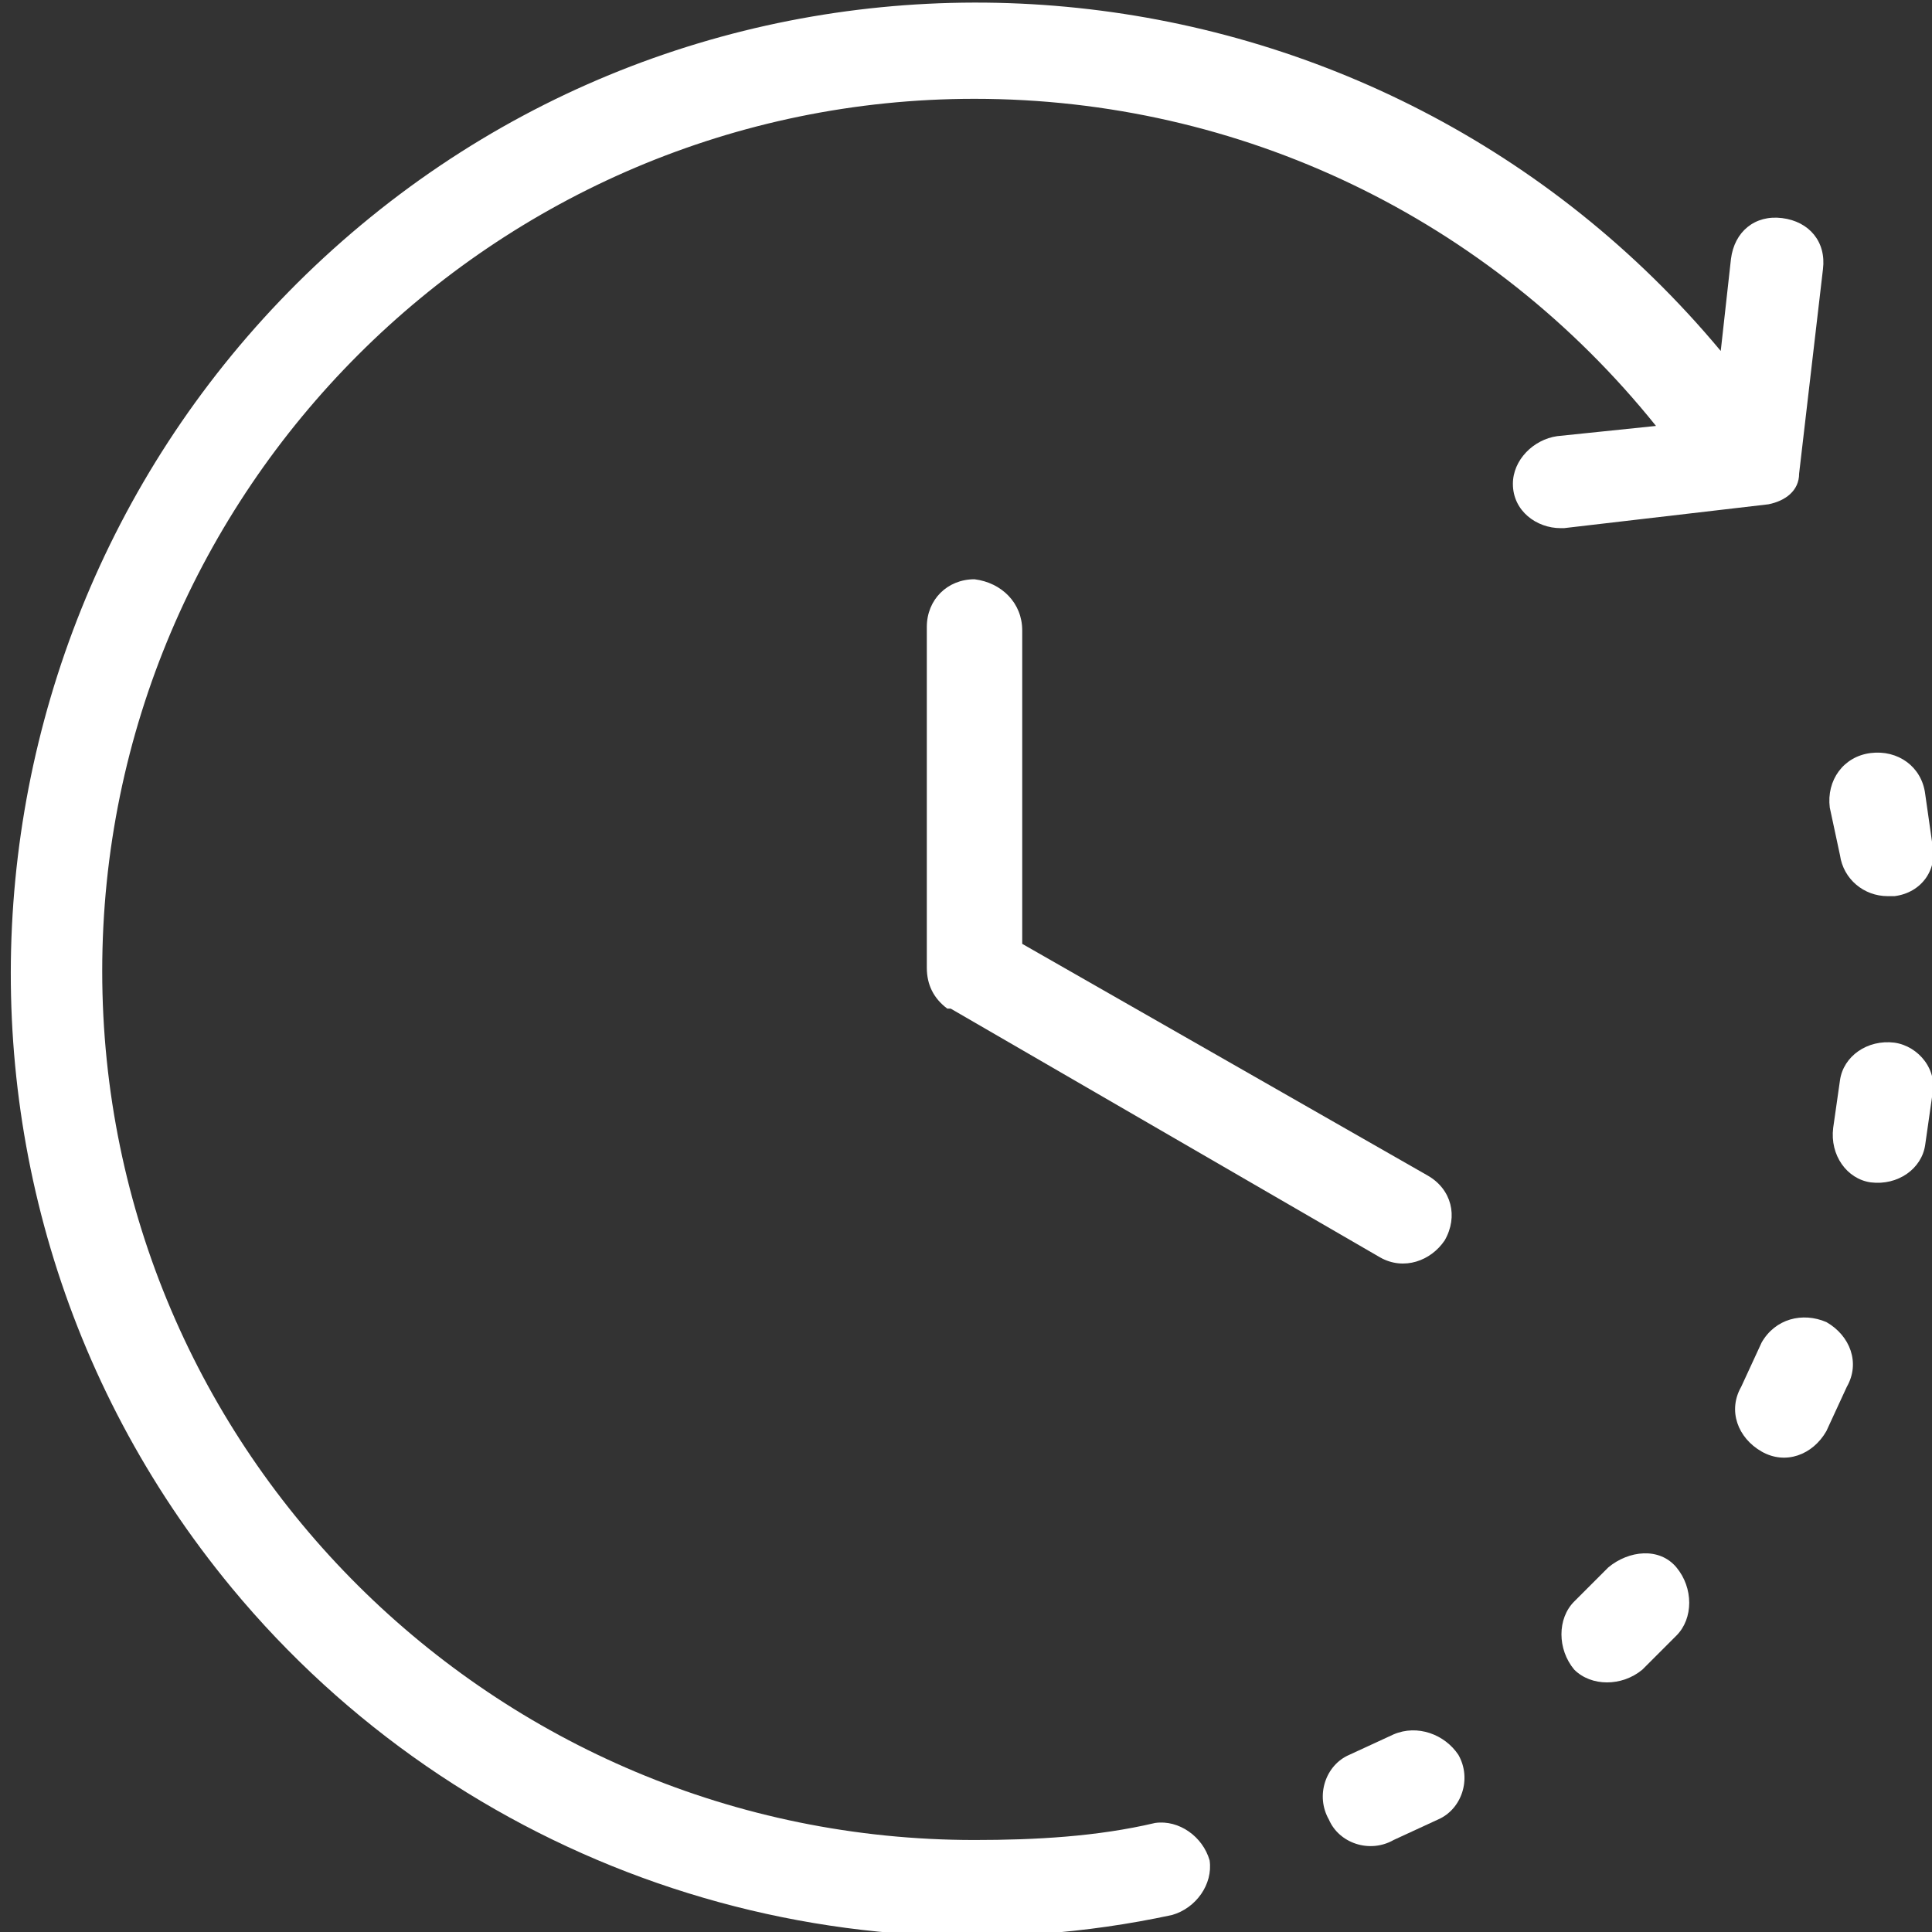
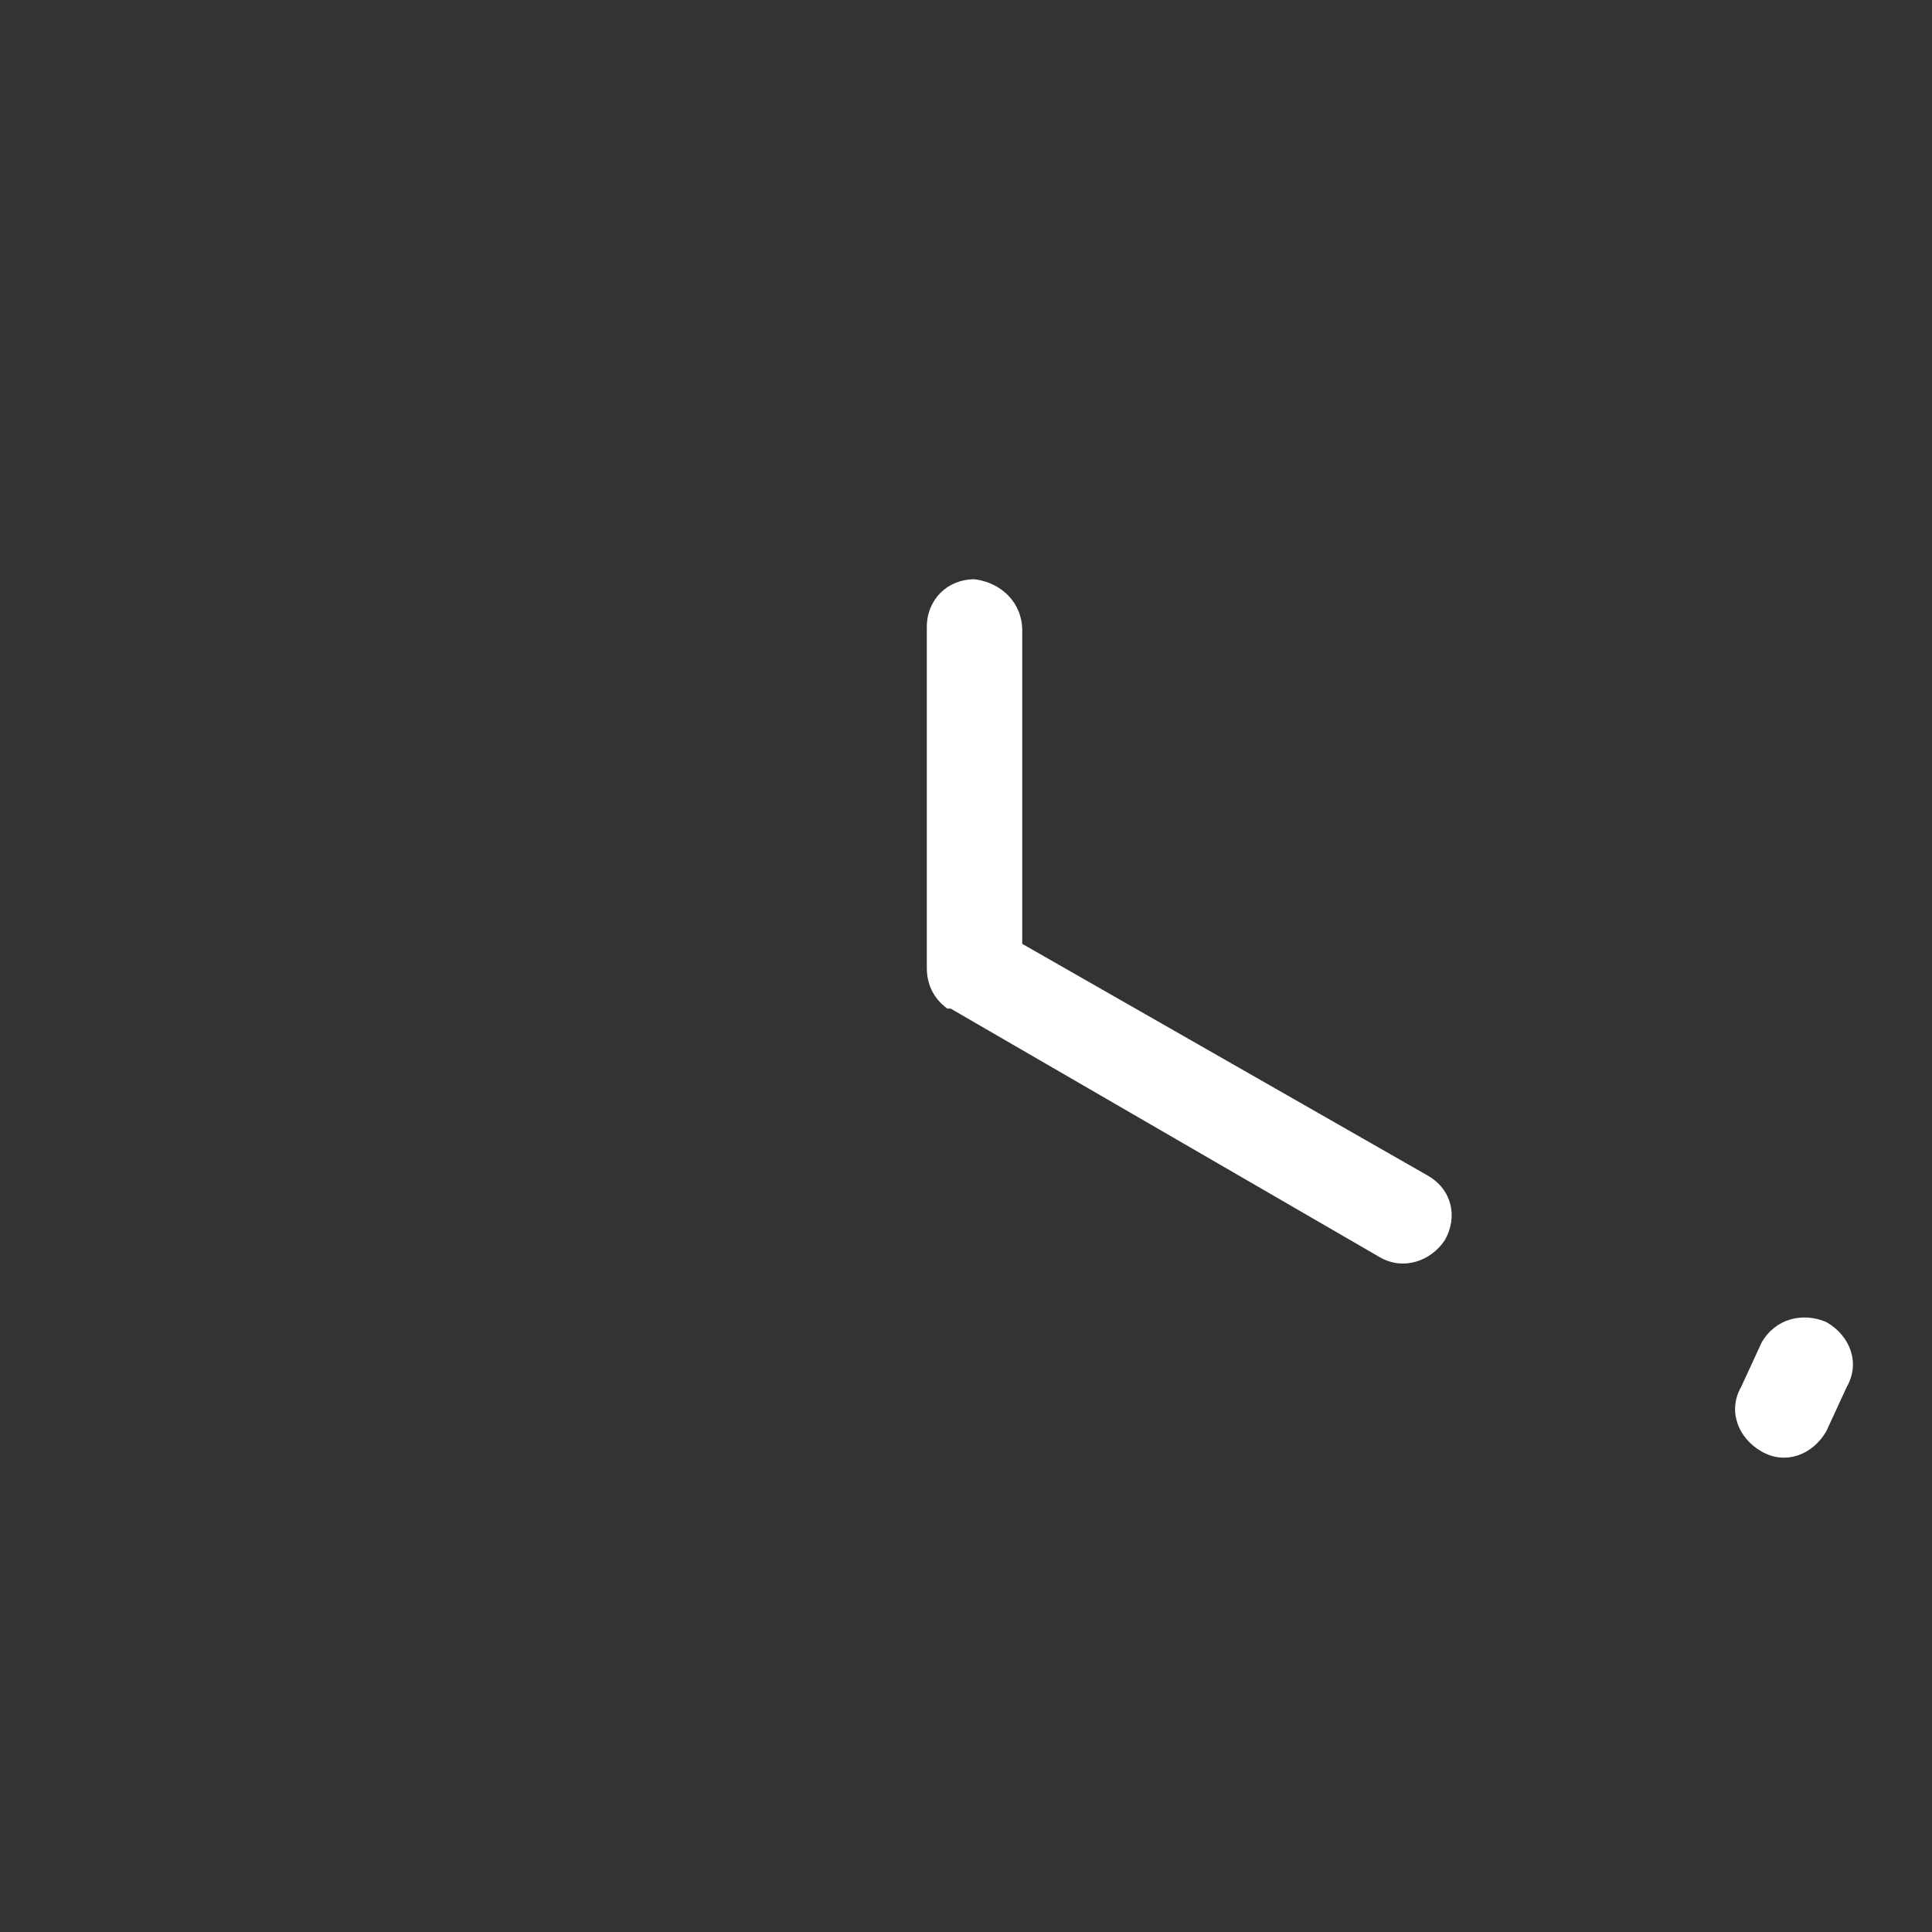
<svg xmlns="http://www.w3.org/2000/svg" version="1.1" id="Layer_1" x="0px" y="0px" viewBox="0 0 56.7 56.7" style="enable-background:new 0 0 56.7 56.7;" xml:space="preserve">
  <rect x="0" y="0" width="56.7" height="56.7" fill="#333333" stroke="none" />
  <style type="text/css">
	.st0{fill:#FFFFFF;}
</style>
  <g>
    <path class="st0" d="M28.6,17c-0.8,0-1.4,0.6-1.4,1.4v10c0,0.5,0.2,0.9,0.6,1.2c0,0,0,0,0.1,0l12.6,7.3c0.7,0.4,1.5,0.1,1.9-0.5   c0.4-0.7,0.2-1.5-0.5-1.9L30,27.7v-9.2C30,17.7,29.4,17.1,28.6,17L28.6,17z" />
-     <path class="st0" d="M51.9,14.8c0.5-0.1,0.9-0.4,0.9-0.9l0.7-6c0.1-0.8-0.4-1.4-1.2-1.5c-0.8-0.1-1.4,0.4-1.5,1.2c0,0,0,0,0,0   l-0.3,2.7c-10-12-27.9-13.7-39.9-3.7S-3.2,34.5,6.8,46.6c6.7,8.1,17.4,11.8,27.6,9.6c0.7-0.2,1.2-0.9,1.1-1.6   c-0.2-0.7-0.9-1.2-1.6-1.1c0,0,0,0,0,0c-1.7,0.4-3.5,0.5-5.3,0.5C14.5,54,3,42.6,3,28.5S14.5,2.9,28.6,2.9c7.8,0,15.1,3.5,20,9.6   l-2.9,0.3c-0.7,0.1-1.3,0.7-1.3,1.4c0,0.8,0.7,1.3,1.4,1.3c0,0,0.1,0,0.1,0L51.9,14.8z" />
-     <path class="st0" d="M40.9,50.9l-1.3,0.6c-0.7,0.3-1,1.2-0.6,1.9c0.3,0.7,1.2,1,1.9,0.6c0,0,0,0,0,0l1.3-0.6c0.7-0.3,1-1.2,0.6-1.9   C42.4,50.9,41.6,50.6,40.9,50.9C40.9,50.9,40.9,50.9,40.9,50.9z" />
-     <path class="st0" d="M47.2,46l-1,1c-0.5,0.5-0.5,1.4,0,2c0.5,0.5,1.4,0.5,2,0l0,0l1-1c0.5-0.5,0.5-1.4,0-2S47.8,45.5,47.2,46z" />
    <path class="st0" d="M53.6,38.8c-0.7-0.3-1.5-0.1-1.9,0.6l-0.6,1.3c-0.4,0.7-0.1,1.5,0.6,1.9s1.5,0.1,1.9-0.6c0,0,0,0,0,0l0.6-1.3   C54.6,40,54.3,39.2,53.6,38.8C53.6,38.8,53.6,38.8,53.6,38.8z" />
-     <path class="st0" d="M55.6,30.6c-0.8-0.1-1.5,0.4-1.6,1.1l-0.2,1.4c-0.1,0.8,0.4,1.5,1.1,1.6c0.8,0.1,1.5-0.4,1.6-1.1c0,0,0,0,0,0   l0.2-1.4C56.9,31.4,56.3,30.7,55.6,30.6C55.6,30.6,55.6,30.6,55.6,30.6z" />
-     <path class="st0" d="M54,25.1c0.1,0.7,0.7,1.2,1.4,1.2c0.1,0,0.1,0,0.2,0c0.8-0.1,1.3-0.8,1.1-1.6c0,0,0,0,0,0l-0.2-1.4   c-0.1-0.8-0.8-1.3-1.6-1.2c-0.8,0.1-1.3,0.8-1.2,1.6c0,0,0,0,0,0L54,25.1z" />
  </g>
</svg>